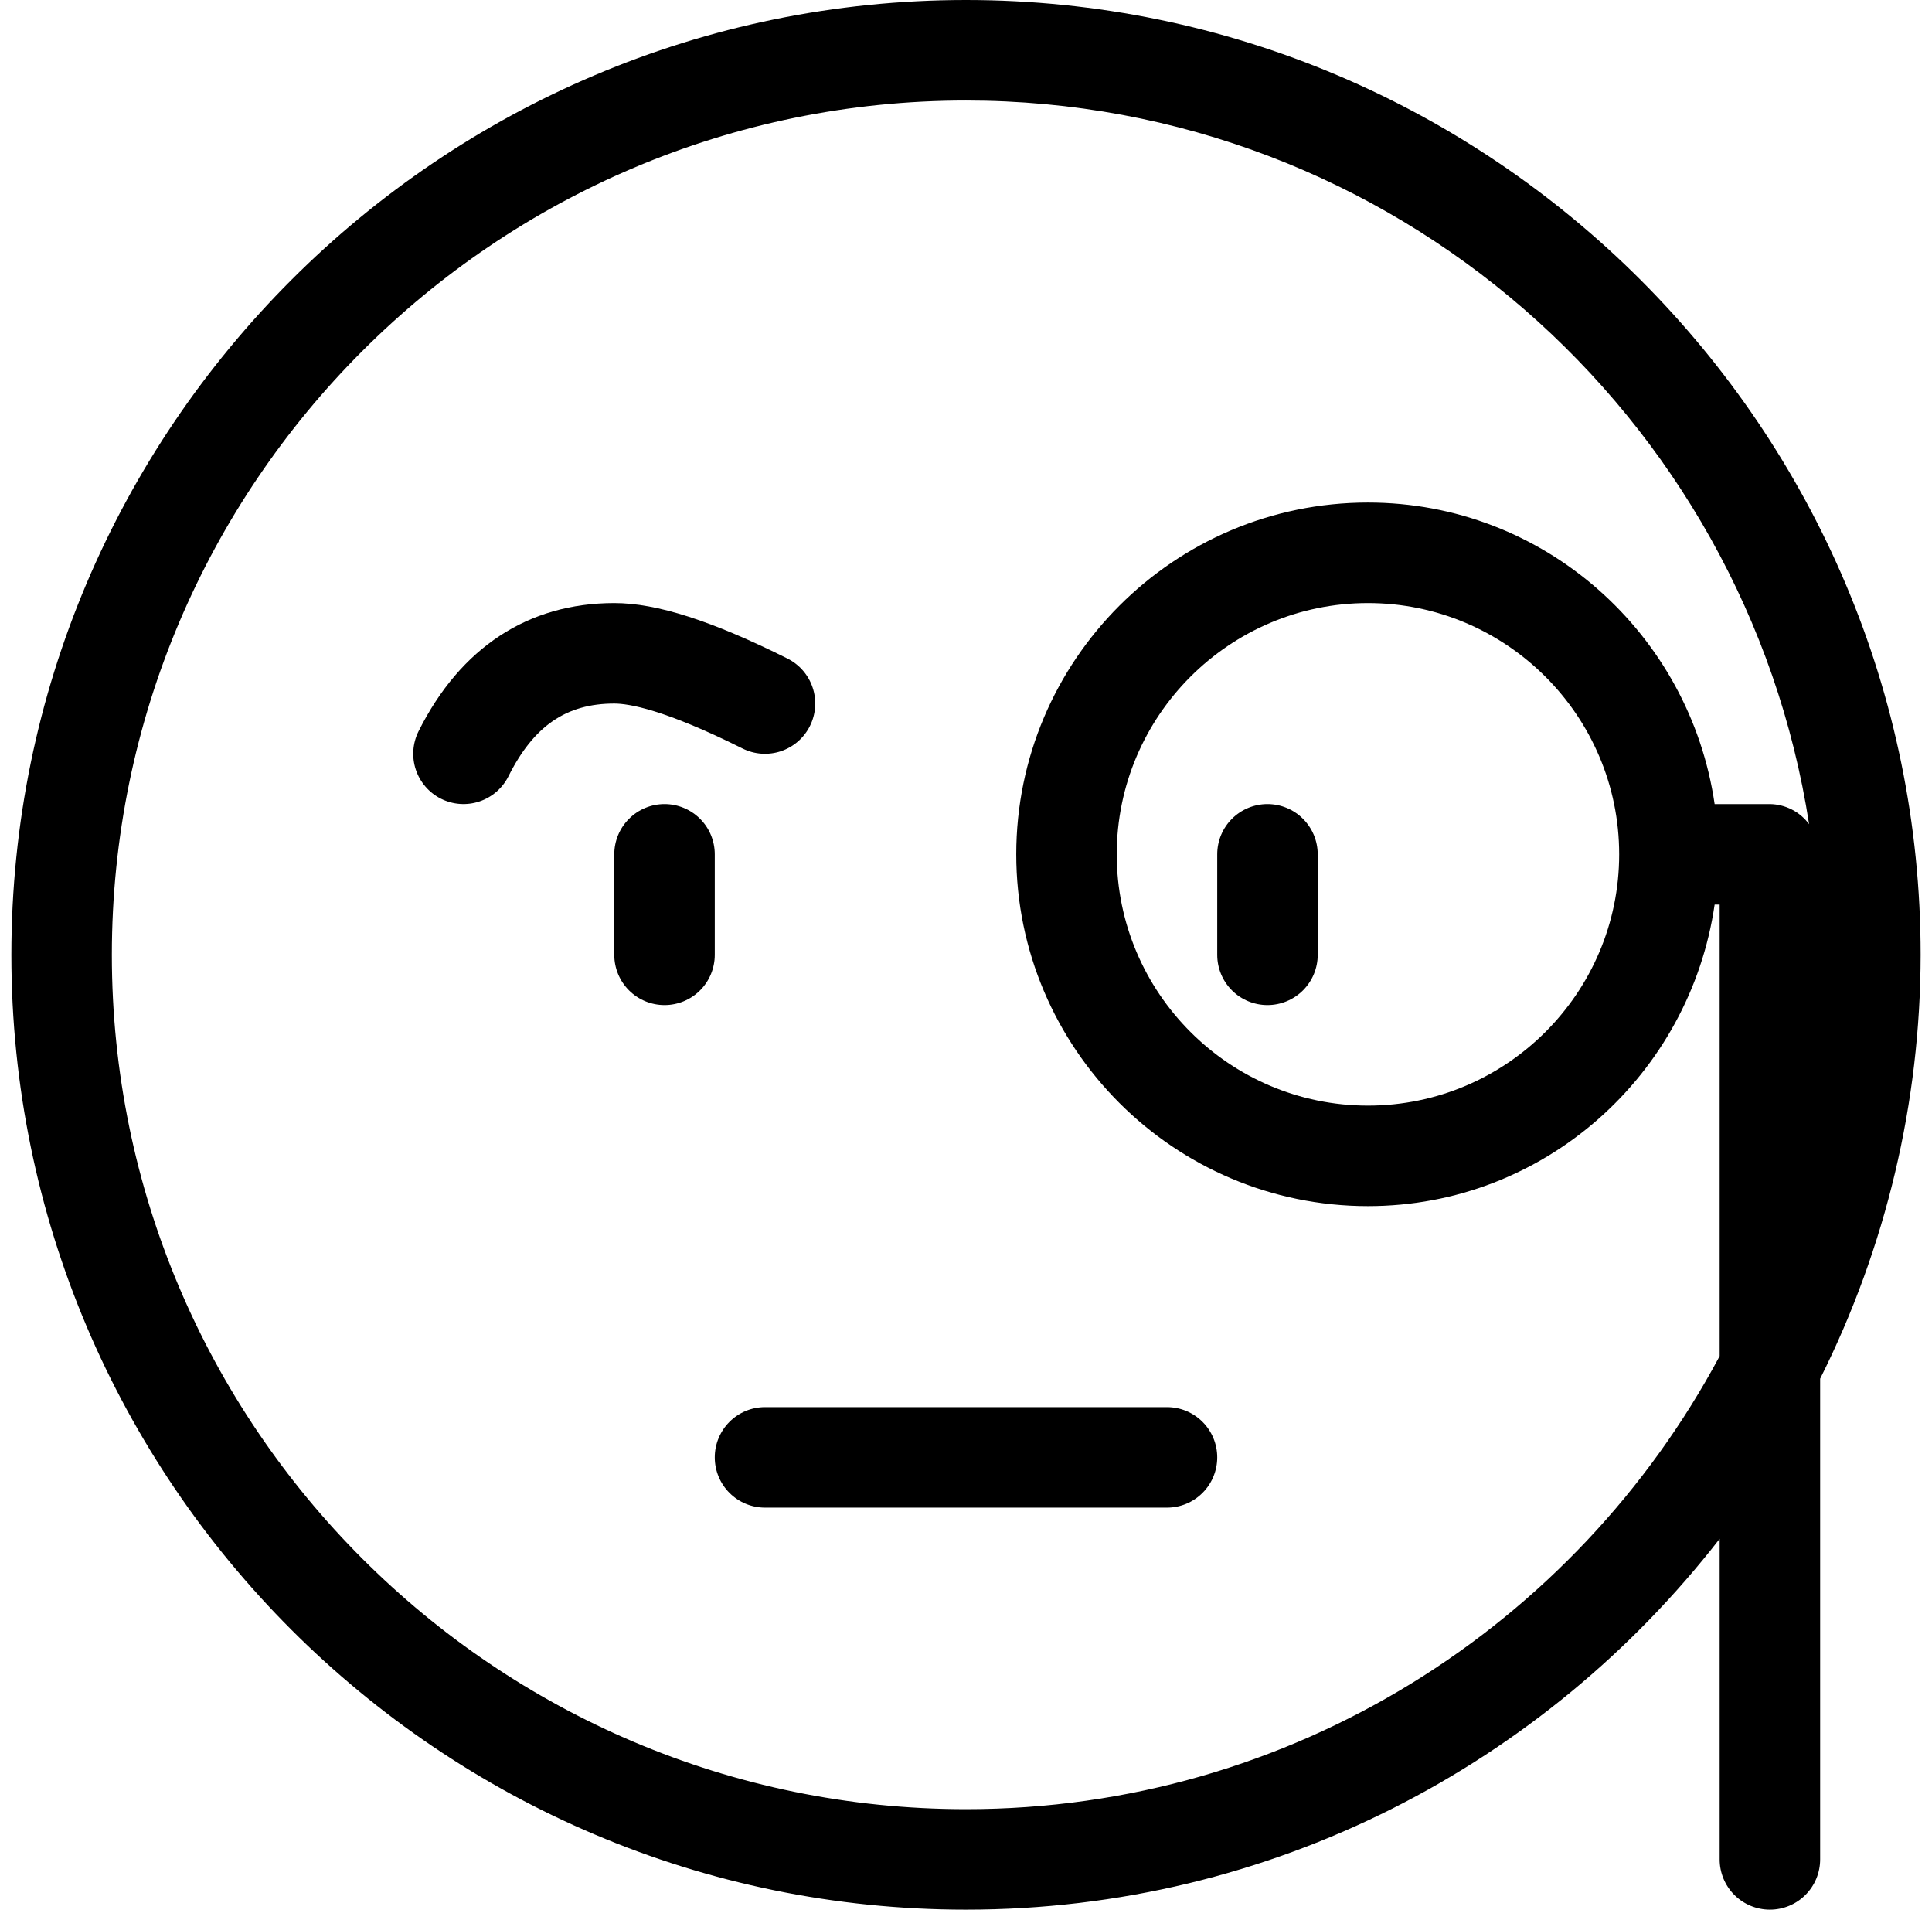
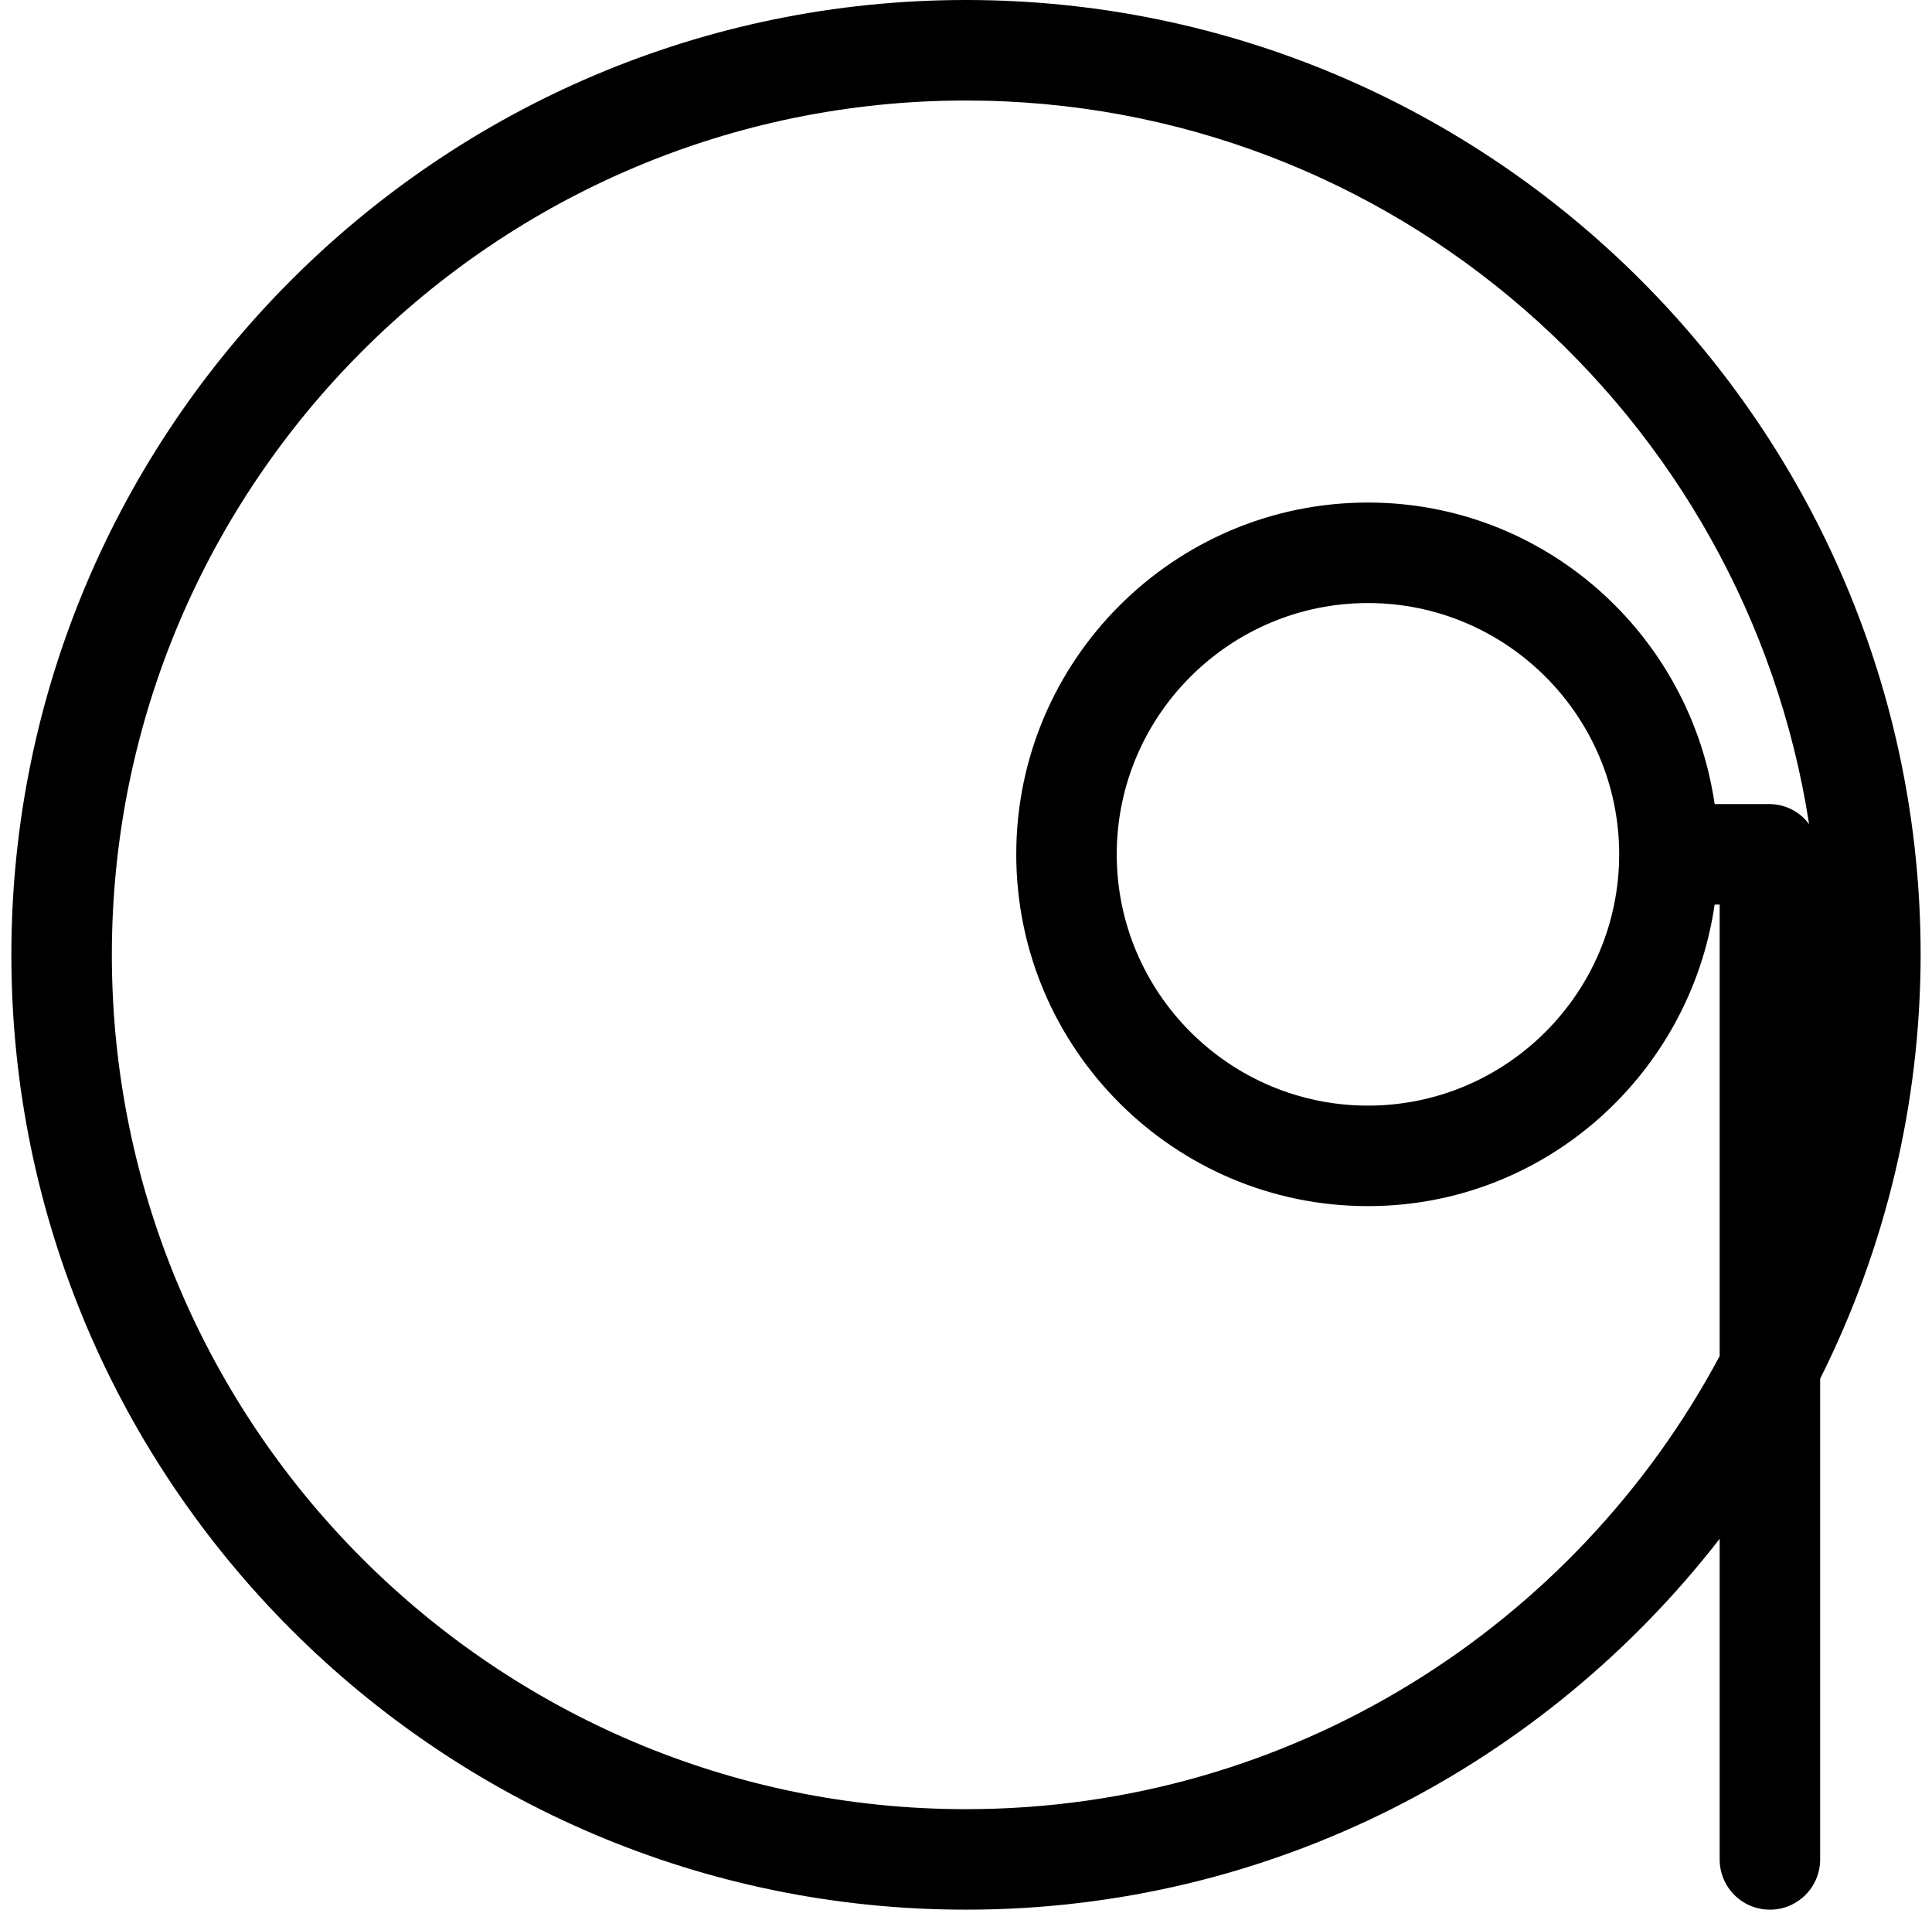
<svg xmlns="http://www.w3.org/2000/svg" width="85" height="84" viewBox="0 0 85 84" fill="none">
  <path fill-rule="evenodd" clip-rule="evenodd" d="M71.237 37.579C71.237 43.671 66.276 48.632 60.184 48.632C54.092 48.632 49.132 43.671 49.132 37.579C49.132 31.487 54.092 26.526 60.184 26.526C66.276 26.526 71.237 31.487 71.237 37.579ZM42.5 79.579C21.779 79.579 4.921 62.721 4.921 42C4.921 21.279 21.779 4.421 42.5 4.421C61.263 4.421 76.812 18.255 79.593 36.253C79.393 35.982 79.134 35.761 78.834 35.608C78.535 35.455 78.205 35.373 77.868 35.368H75.437C74.349 27.892 67.956 22.105 60.184 22.105C51.652 22.105 44.711 29.046 44.711 37.579C44.711 46.112 51.652 53.053 60.184 53.053C67.956 53.053 74.349 47.266 75.437 39.789H75.658V59.649C69.327 71.493 56.846 79.579 42.5 79.579ZM84.5 42C84.5 18.843 65.657 0 42.5 0C19.343 0 0.5 18.843 0.5 42C0.5 65.157 19.343 84 42.5 84C55.98 84 67.97 77.589 75.658 67.686V81.789C75.658 82.376 75.891 82.938 76.305 83.353C76.72 83.767 77.282 84 77.868 84C78.455 84 79.017 83.767 79.431 83.353C79.846 82.938 80.079 82.376 80.079 81.789V60.644C82.98 54.857 84.494 48.474 84.5 42Z" fill="black" />
-   <path fill-rule="evenodd" clip-rule="evenodd" d="M31.447 37.579C31.447 36.992 31.215 36.43 30.8 36.016C30.385 35.601 29.823 35.368 29.237 35.368C28.651 35.368 28.088 35.601 27.674 36.016C27.259 36.43 27.026 36.992 27.026 37.579V42C27.026 42.586 27.259 43.148 27.674 43.563C28.088 43.977 28.651 44.21 29.237 44.21C29.823 44.21 30.385 43.977 30.8 43.563C31.215 43.148 31.447 42.586 31.447 42V37.579ZM32.668 32.923C33.192 33.185 33.8 33.228 34.356 33.043C34.912 32.857 35.372 32.458 35.634 31.933C35.896 31.408 35.939 30.801 35.753 30.245C35.568 29.688 35.169 29.229 34.644 28.966C31.315 27.304 28.896 26.526 27.026 26.526C23.242 26.526 20.262 28.476 18.414 32.167C18.152 32.692 18.109 33.299 18.295 33.856C18.481 34.412 18.88 34.872 19.404 35.134C19.929 35.396 20.537 35.439 21.093 35.253C21.649 35.067 22.109 34.668 22.371 34.144C23.476 31.933 24.913 30.947 27.026 30.947C27.659 30.947 29.228 31.204 32.668 32.923ZM51.342 61.895H33.658C33.072 61.895 32.509 62.127 32.095 62.542C31.68 62.956 31.447 63.519 31.447 64.105C31.447 64.691 31.68 65.254 32.095 65.668C32.509 66.083 33.072 66.316 33.658 66.316H51.342C51.928 66.316 52.491 66.083 52.905 65.668C53.32 65.254 53.553 64.691 53.553 64.105C53.553 63.519 53.32 62.956 52.905 62.542C52.491 62.127 51.928 61.895 51.342 61.895ZM55.763 35.368C55.177 35.368 54.615 35.601 54.2 36.016C53.785 36.43 53.553 36.992 53.553 37.579V42C53.553 42.586 53.785 43.148 54.2 43.563C54.615 43.977 55.177 44.21 55.763 44.21C56.349 44.21 56.912 43.977 57.326 43.563C57.741 43.148 57.974 42.586 57.974 42V37.579C57.974 36.992 57.741 36.43 57.326 36.016C56.912 35.601 56.349 35.368 55.763 35.368Z" fill="black" />
</svg>